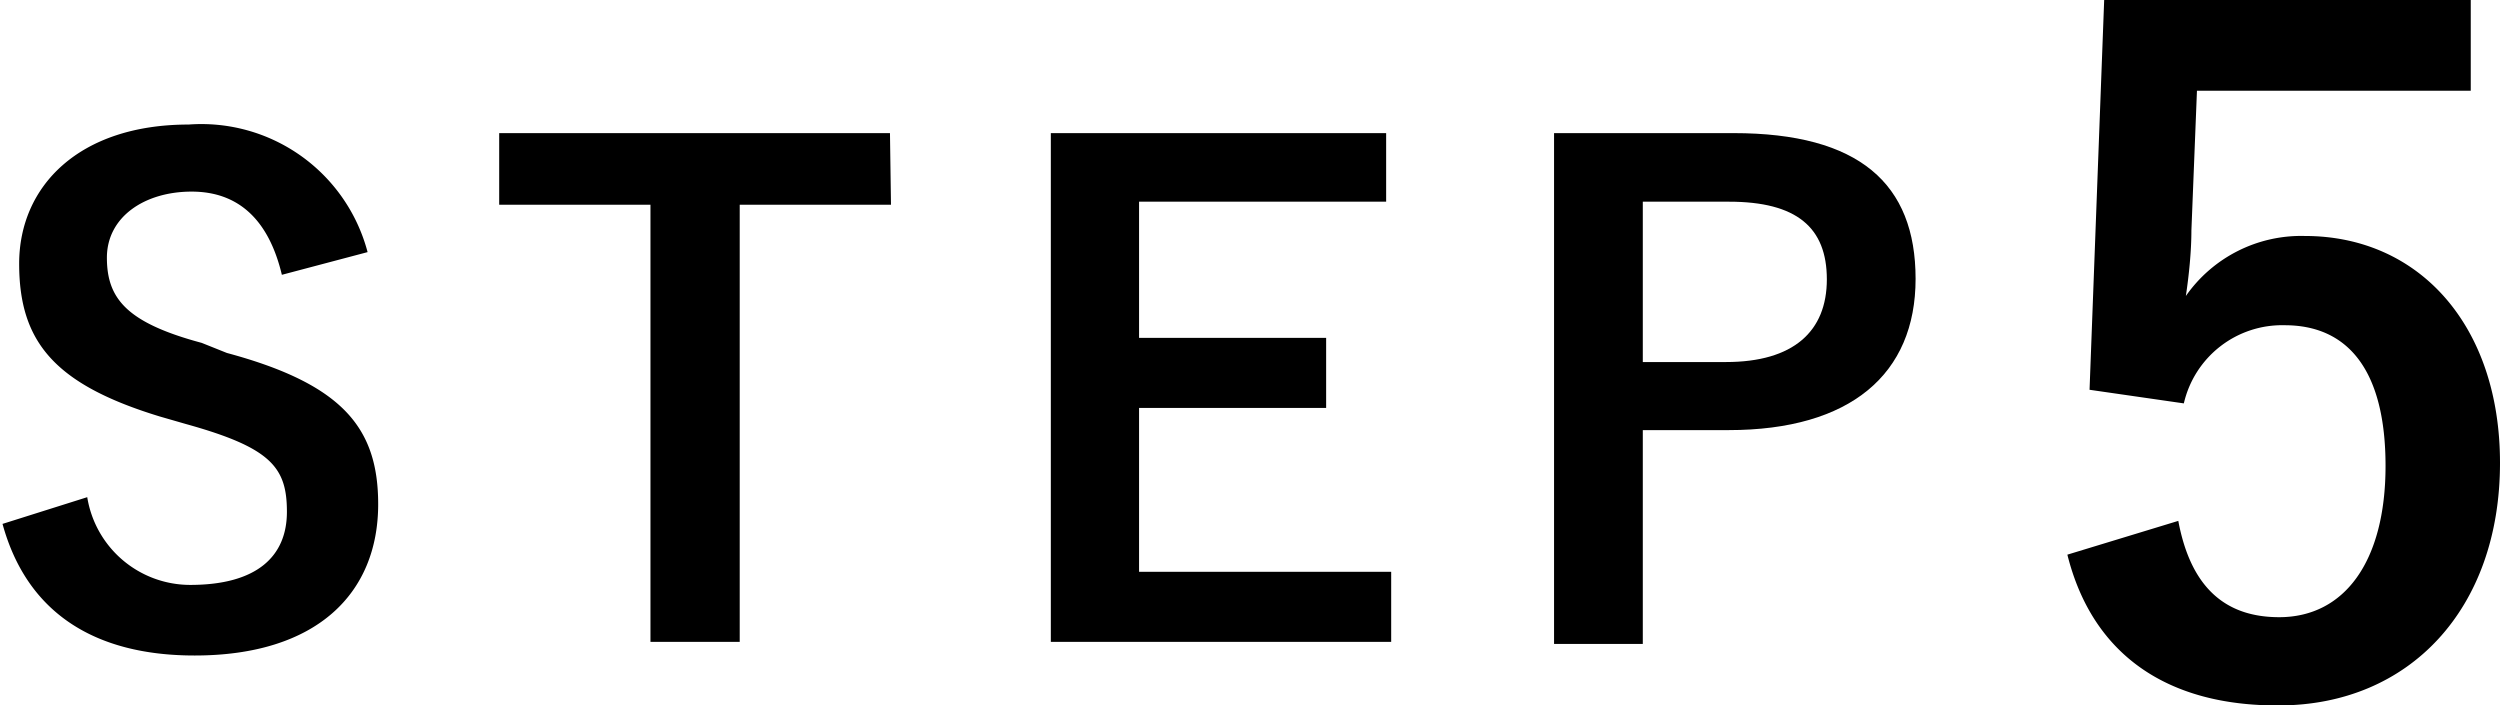
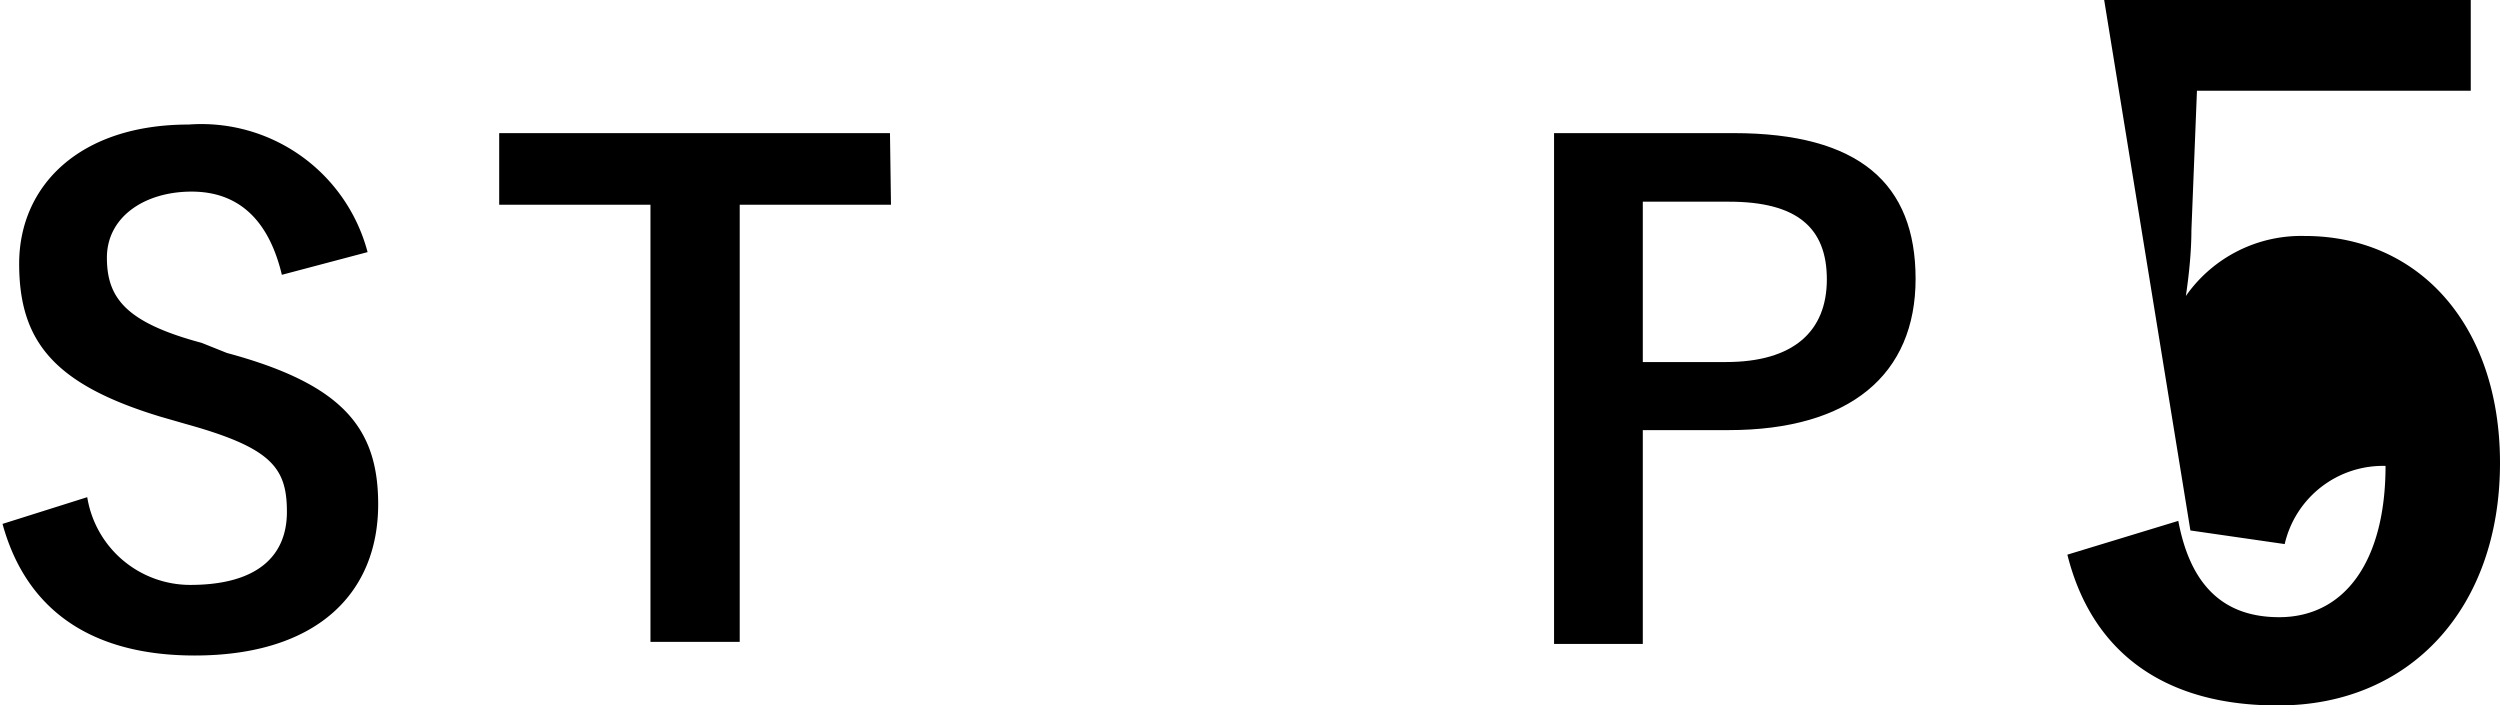
<svg xmlns="http://www.w3.org/2000/svg" viewBox="0 0 49.58 13.99">
  <title>アセット 18</title>
  <g id="レイヤー_2" data-name="レイヤー 2">
    <g id="レイヤー_1-2" data-name="レイヤー 1">
      <path d="M5.59,5.45C5.33,4.36,4.73,3.8,3.8,3.8s-1.68.5-1.68,1.31S2.51,6.4,4,6.8L4.5,7c2.3.62,3,1.49,3,3,0,1.77-1.22,3-3.64,3-2,0-3.33-.86-3.81-2.61l1.68-.53A2.07,2.07,0,0,0,3.77,11.6c1.33,0,1.92-.57,1.92-1.45s-.31-1.27-2-1.74l-.52-.15C1.07,7.62.38,6.77.38,5.23S1.57,2.47,3.74,2.47A3.41,3.41,0,0,1,7.29,5Z" />
      <path d="M17.67,4.06h-3v8.67H12.9V4.06h-3V2.64h7.75Z" />
-       <path d="M27.49,4h-4.9V6.7H26.3V8.09H22.59v3.25h5v1.39H20.84V2.64h6.65Z" />
      <path d="M34.38,2.64c2.49,0,3.61,1,3.61,2.89s-1.29,3-3.71,3h-1.7v4.24H30.82V2.64Zm-1.8,4.54h1.65c1.34,0,2-.61,2-1.64S35.63,4,34.29,4H32.58Z" />
-       <path d="M49,1.8H43.57l-.11,2.77c0,.42-.05.9-.11,1.3a2.79,2.79,0,0,1,2.36-1.19c2.27,0,3.87,1.78,3.87,4.5,0,2.9-1.8,4.81-4.39,4.81C43,14,41.5,13,41,11l2.2-.67c.25,1.34.95,1.91,2,1.91,1.3,0,2.11-1.11,2.11-3s-.74-2.79-2-2.79a2,2,0,0,0-2,1.55l-1.87-.27L41.73,0H49Z" />
+       <path d="M49,1.8H43.57l-.11,2.77c0,.42-.05.9-.11,1.3a2.79,2.79,0,0,1,2.36-1.19c2.27,0,3.87,1.78,3.87,4.5,0,2.9-1.8,4.81-4.39,4.81C43,14,41.5,13,41,11l2.2-.67c.25,1.34.95,1.91,2,1.91,1.3,0,2.11-1.11,2.11-3a2,2,0,0,0-2,1.55l-1.87-.27L41.73,0H49Z" />
    </g>
  </g>
</svg>